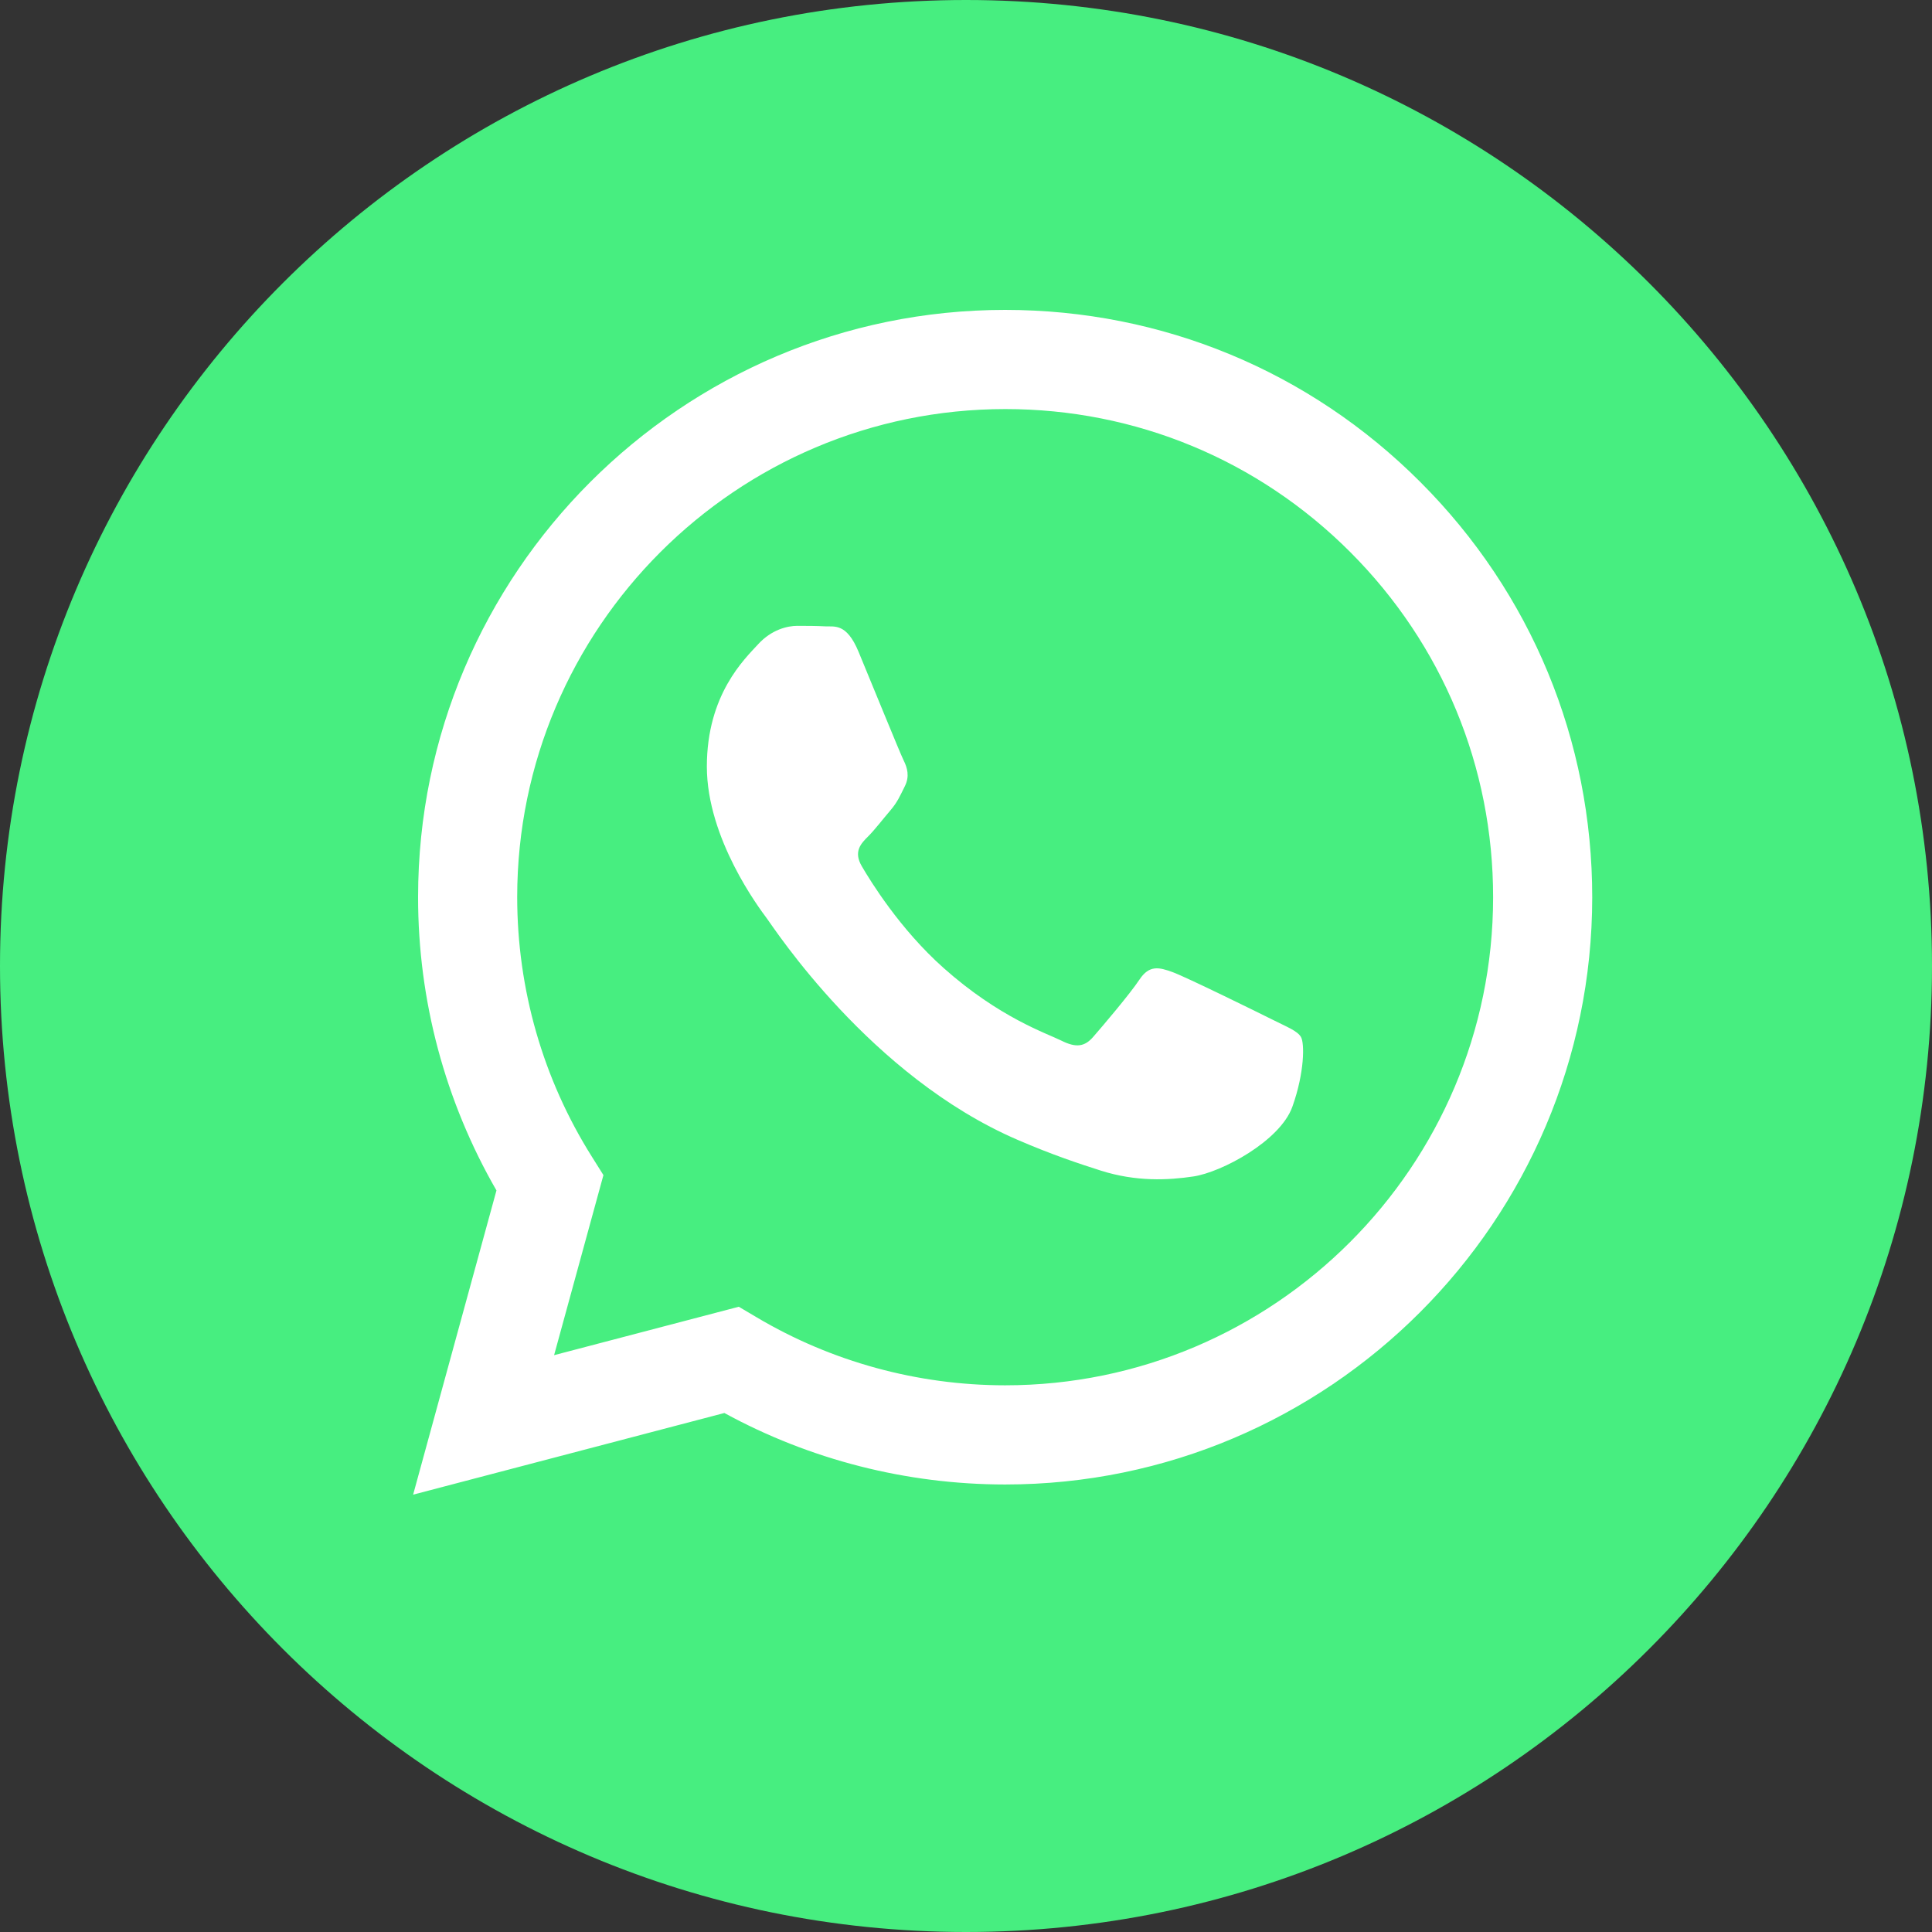
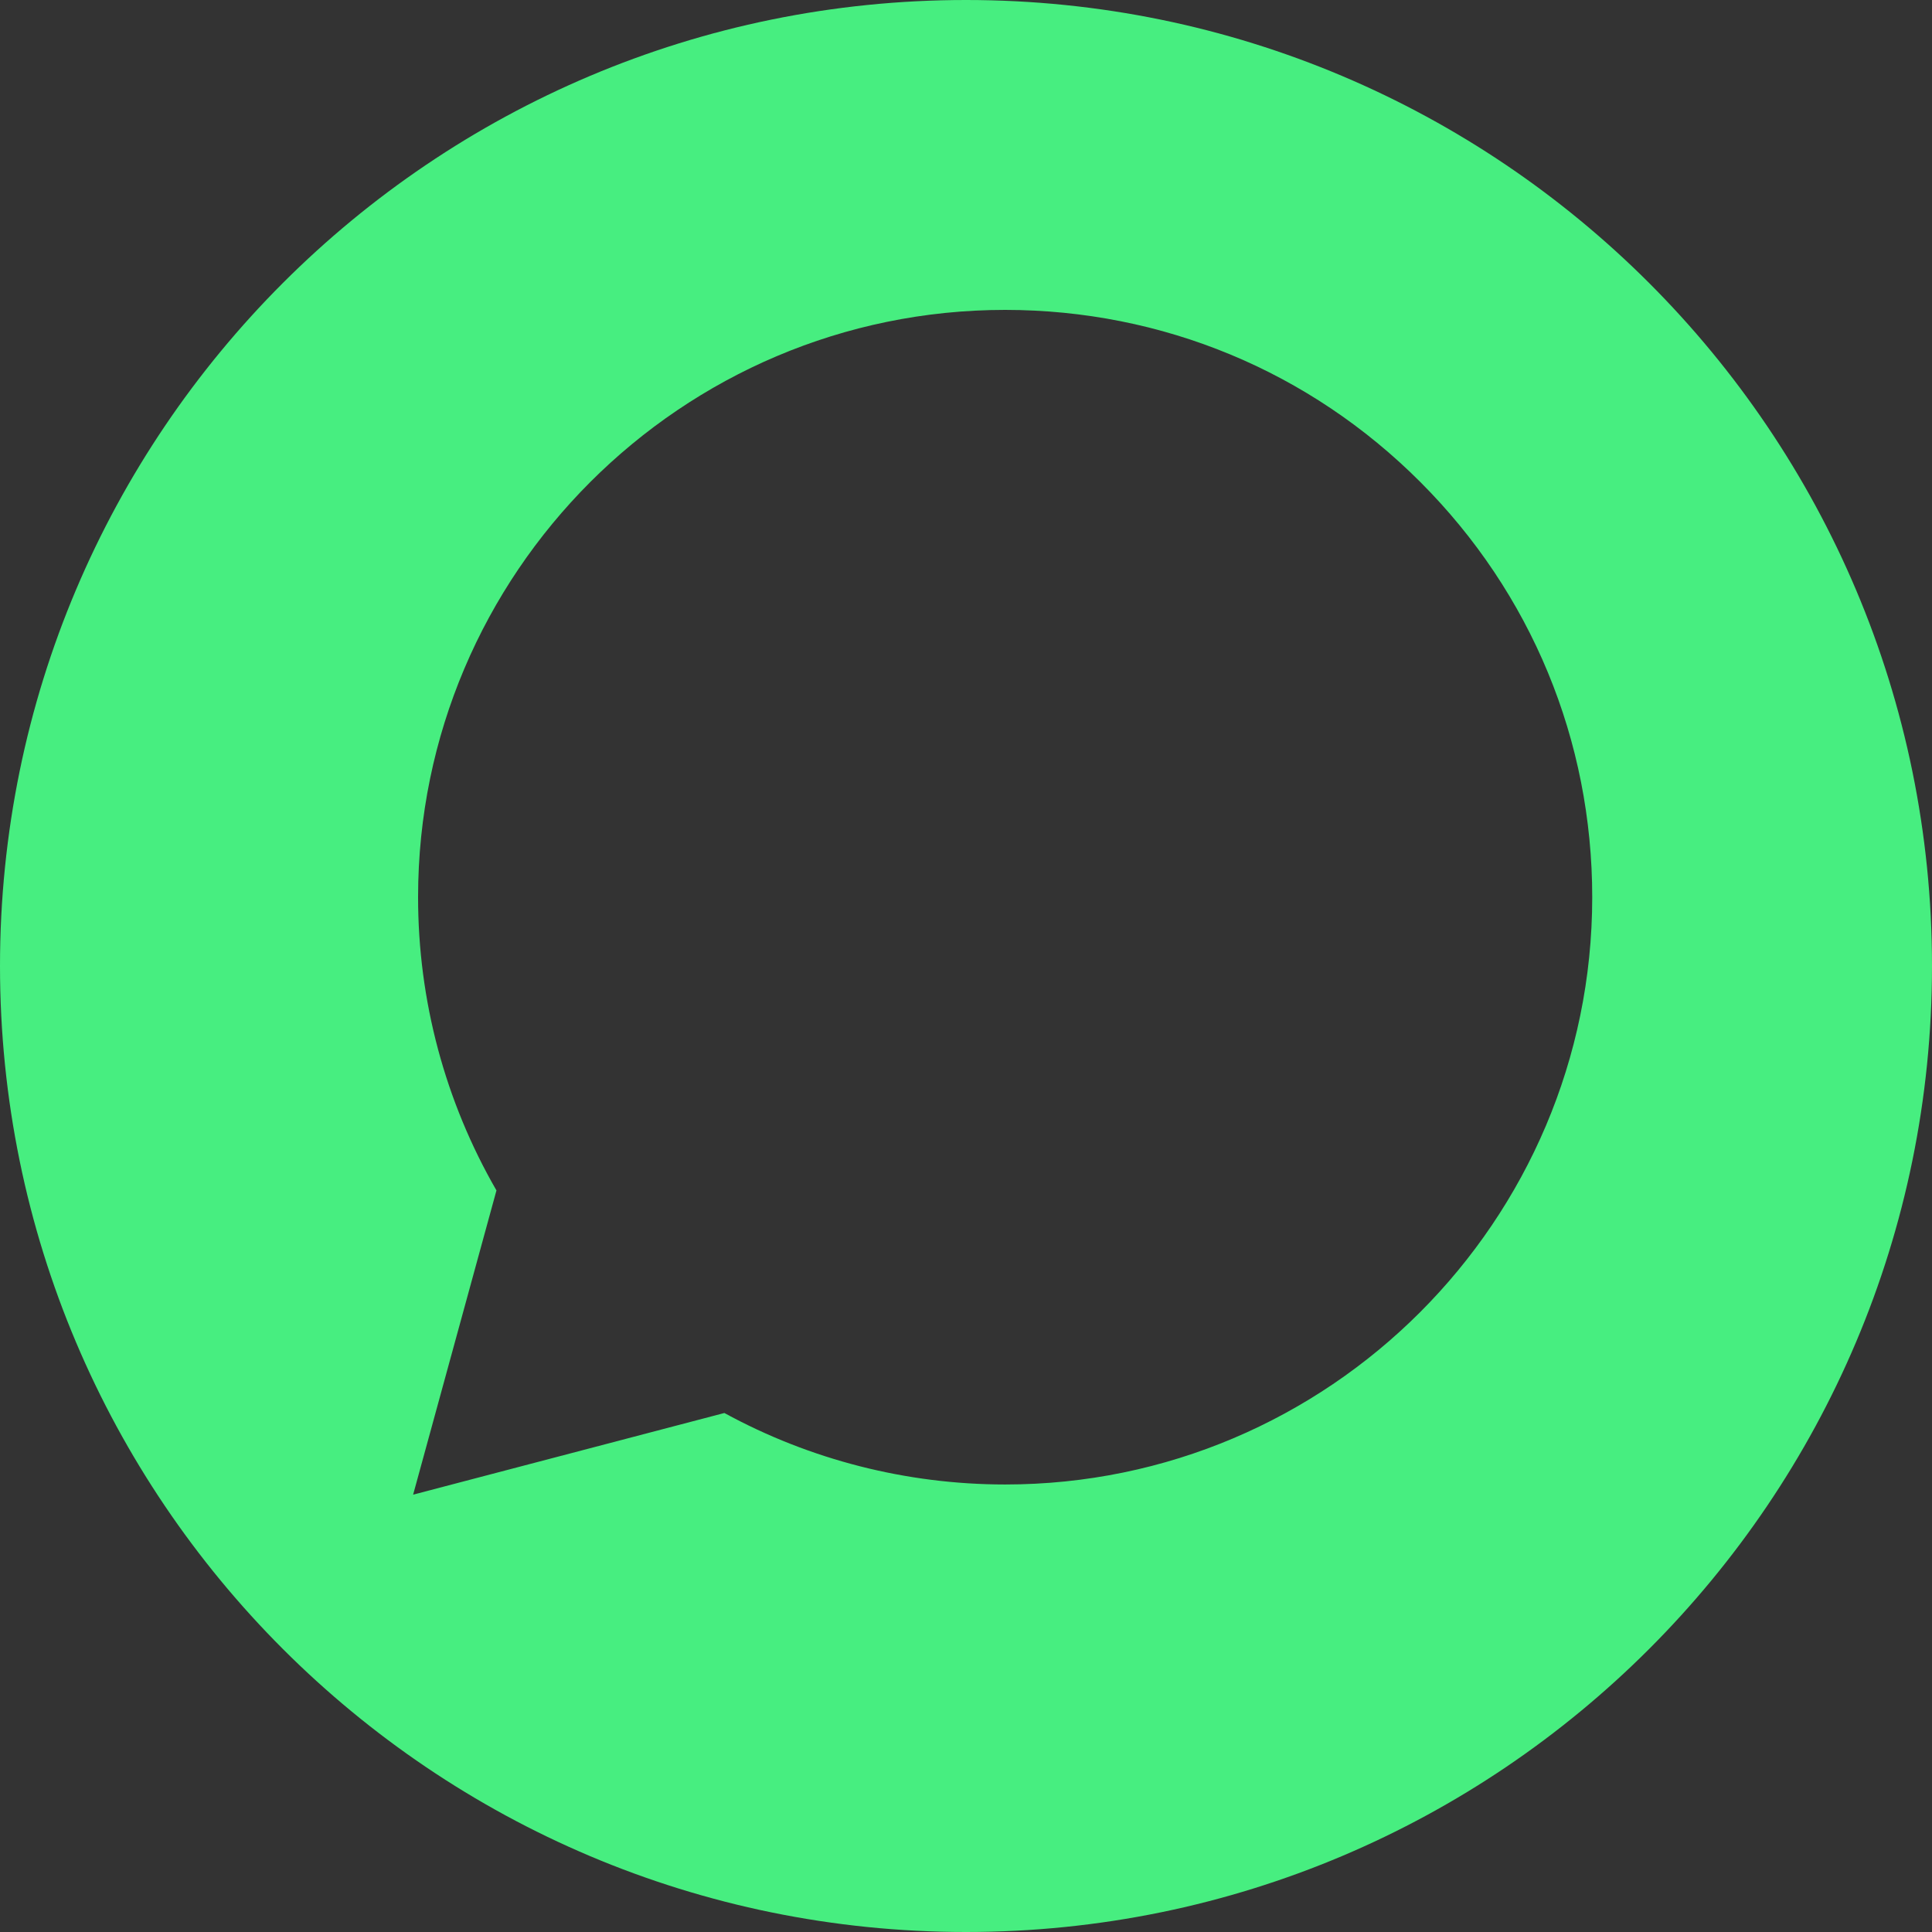
<svg xmlns="http://www.w3.org/2000/svg" width="30" height="30" viewBox="0 0 30 30" fill="none">
  <rect x="0" y="0" width="30" height="30" fill="#333333" stroke="none" />
-   <ellipse cx="15.367" cy="14.755" rx="14.297" ry="13.84" fill="white" />
-   <path d="M15.611 6.352C11.432 6.352 8.033 9.75 8.031 13.928C8.031 15.36 8.431 16.754 9.19 17.96L9.37 18.247L8.604 21.043L11.472 20.291L11.749 20.455C12.912 21.145 14.245 21.51 15.605 21.511H15.608C19.784 21.511 23.183 18.112 23.185 13.934C23.186 11.909 22.398 10.006 20.968 8.574C19.537 7.141 17.635 6.352 15.611 6.352ZM20.068 17.185C19.878 17.718 18.968 18.203 18.531 18.268C18.138 18.327 17.642 18.351 17.096 18.178C16.766 18.073 16.341 17.933 15.798 17.698C13.512 16.712 12.02 14.411 11.906 14.259C11.793 14.107 10.976 13.024 10.976 11.903C10.976 10.782 11.564 10.231 11.773 10.003C11.982 9.775 12.229 9.718 12.381 9.718C12.533 9.718 12.685 9.719 12.817 9.726C12.957 9.733 13.145 9.673 13.33 10.117C13.52 10.573 13.975 11.694 14.032 11.808C14.089 11.922 14.127 12.055 14.051 12.207C13.975 12.359 13.937 12.454 13.823 12.587C13.709 12.72 13.584 12.884 13.482 12.986C13.368 13.099 13.249 13.223 13.382 13.451C13.515 13.679 13.972 14.425 14.649 15.028C15.519 15.804 16.253 16.045 16.481 16.159C16.709 16.273 16.842 16.254 16.974 16.102C17.107 15.95 17.544 15.437 17.695 15.209C17.847 14.981 17.999 15.019 18.208 15.095C18.417 15.171 19.537 15.722 19.765 15.836C19.992 15.95 20.144 16.007 20.201 16.102C20.258 16.197 20.258 16.653 20.068 17.185Z" fill="#47EE80" />
  <path d="M15 0C6.716 0 0 6.716 0 15C0 23.284 6.716 30 15 30C23.284 30 30 23.284 30 15C30 6.716 23.284 0 15 0ZM15.608 23.051H15.604C14.078 23.05 12.579 22.668 11.248 21.941L6.415 23.209L7.709 18.485C6.911 17.102 6.491 15.534 6.492 13.928C6.493 8.901 10.583 4.812 15.608 4.812C18.046 4.813 20.335 5.762 22.056 7.486C23.778 9.209 24.725 11.499 24.724 13.935C24.722 18.961 20.632 23.051 15.608 23.051Z" fill="#47EE80" />
</svg>